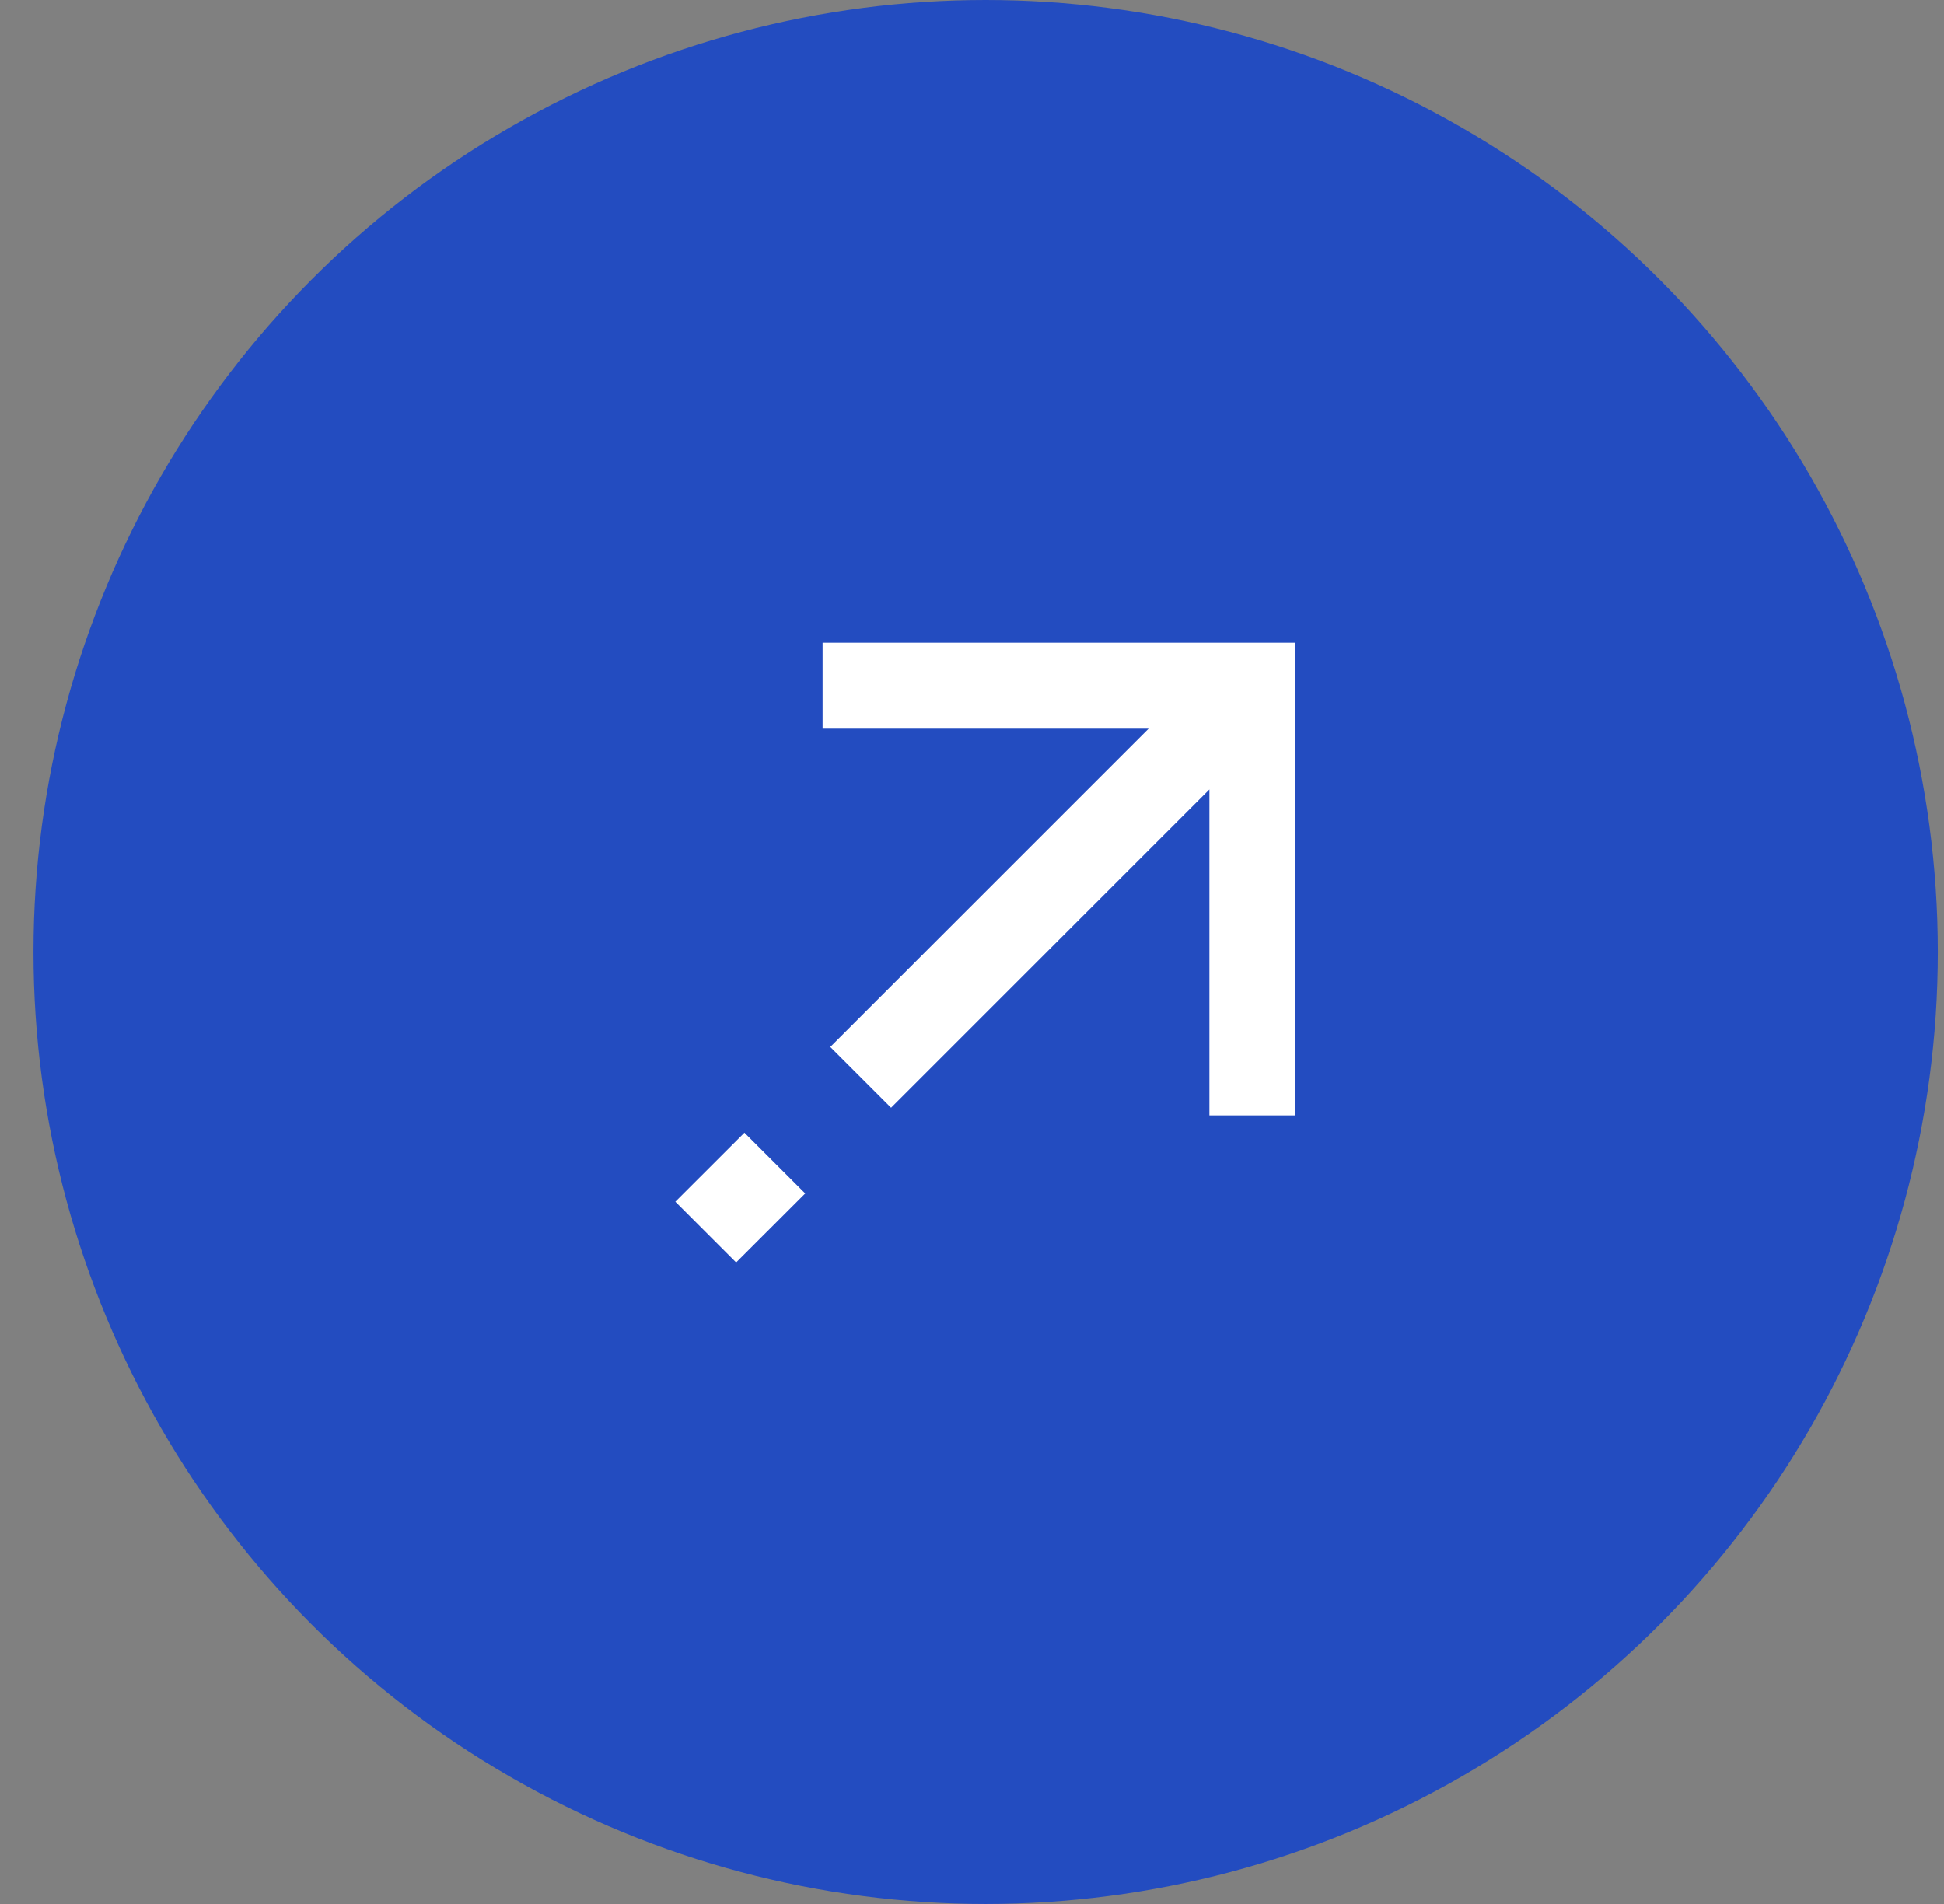
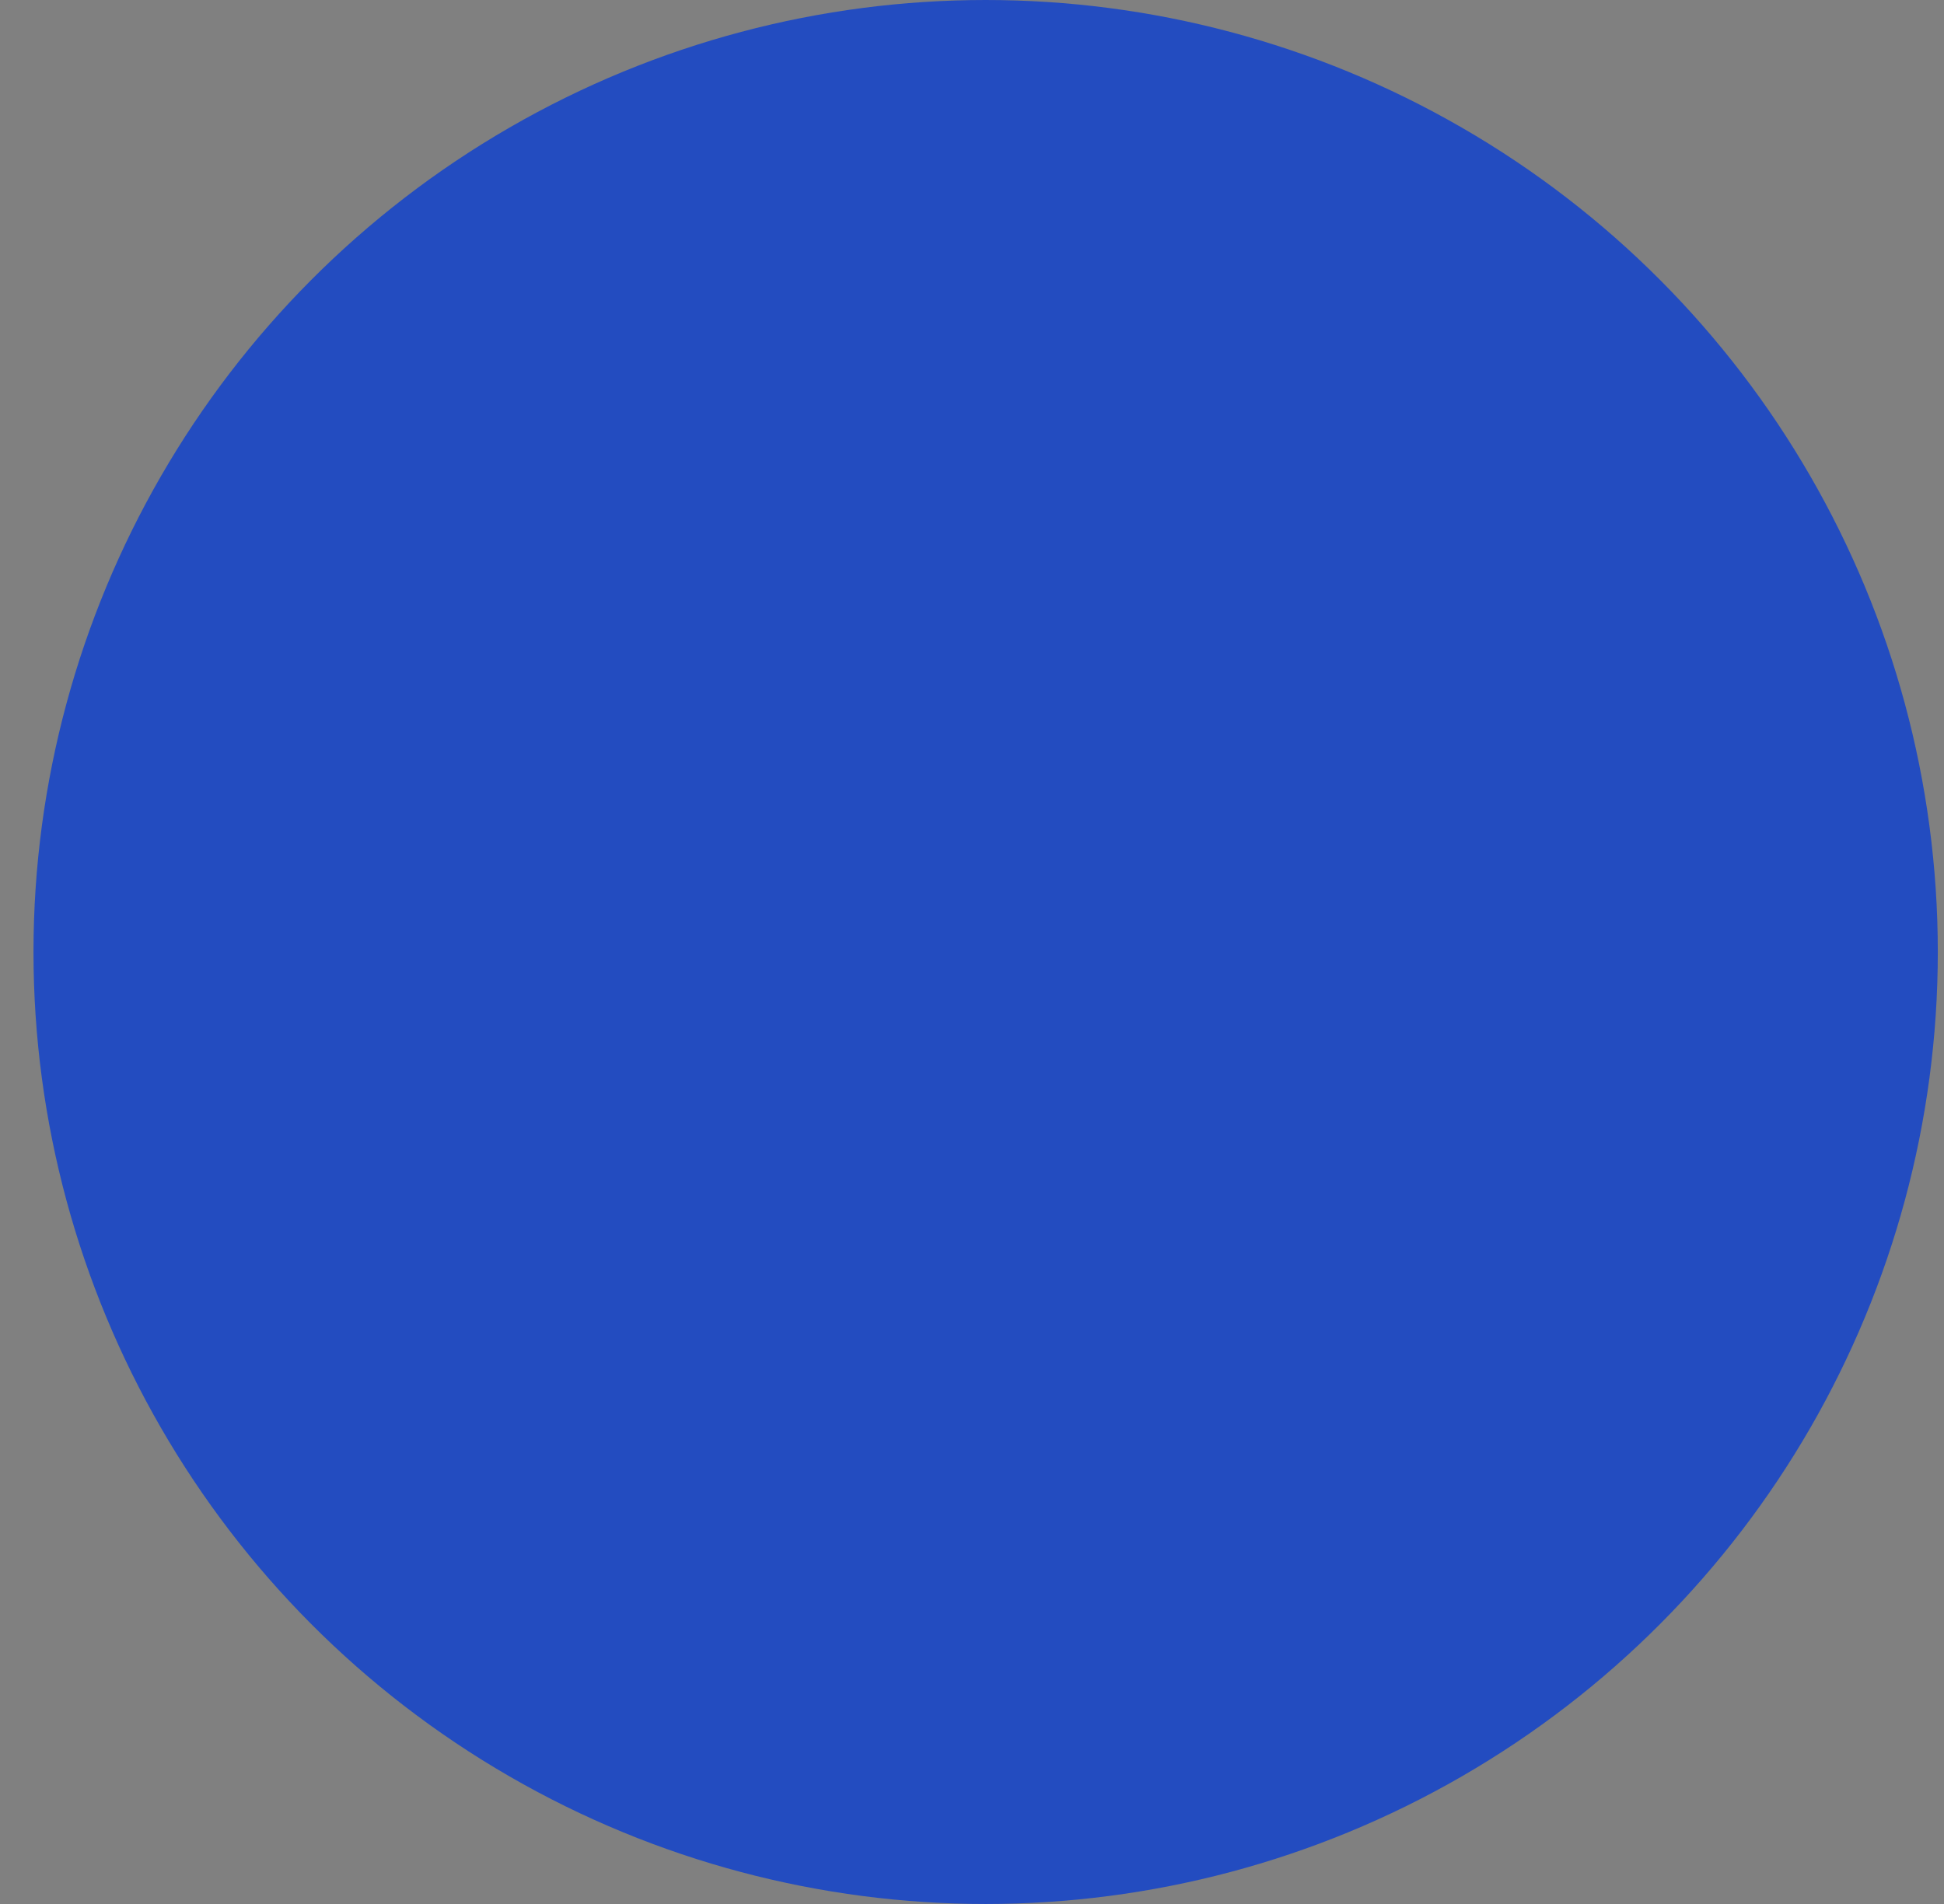
<svg xmlns="http://www.w3.org/2000/svg" width="49" height="48" viewBox="0 0 49 48" fill="none">
  <rect x="0" y="0" width="49" height="48" fill="#808080" stroke="none" />
  <circle cx="24.844" cy="24" r="24" fill="#234CC0" />
  <g clip-path="url(#clip0_8320_2644)">
-     <path d="M30.484 19.902L22.46 27.926L20.928 26.394L28.952 18.37H20.734V16.203H32.651V28.12H30.484V19.902Z" fill="white" />
-     <path fill-rule="evenodd" clip-rule="evenodd" d="M18.555 31.827L20.296 30.087L18.764 28.555L17.023 30.295L18.555 31.827Z" fill="white" />
-   </g>
+     </g>
  <defs>
    <clipPath id="clip0_8320_2644">
      <rect width="26" height="26" fill="white" transform="translate(11.844 11)" />
    </clipPath>
  </defs>
</svg>